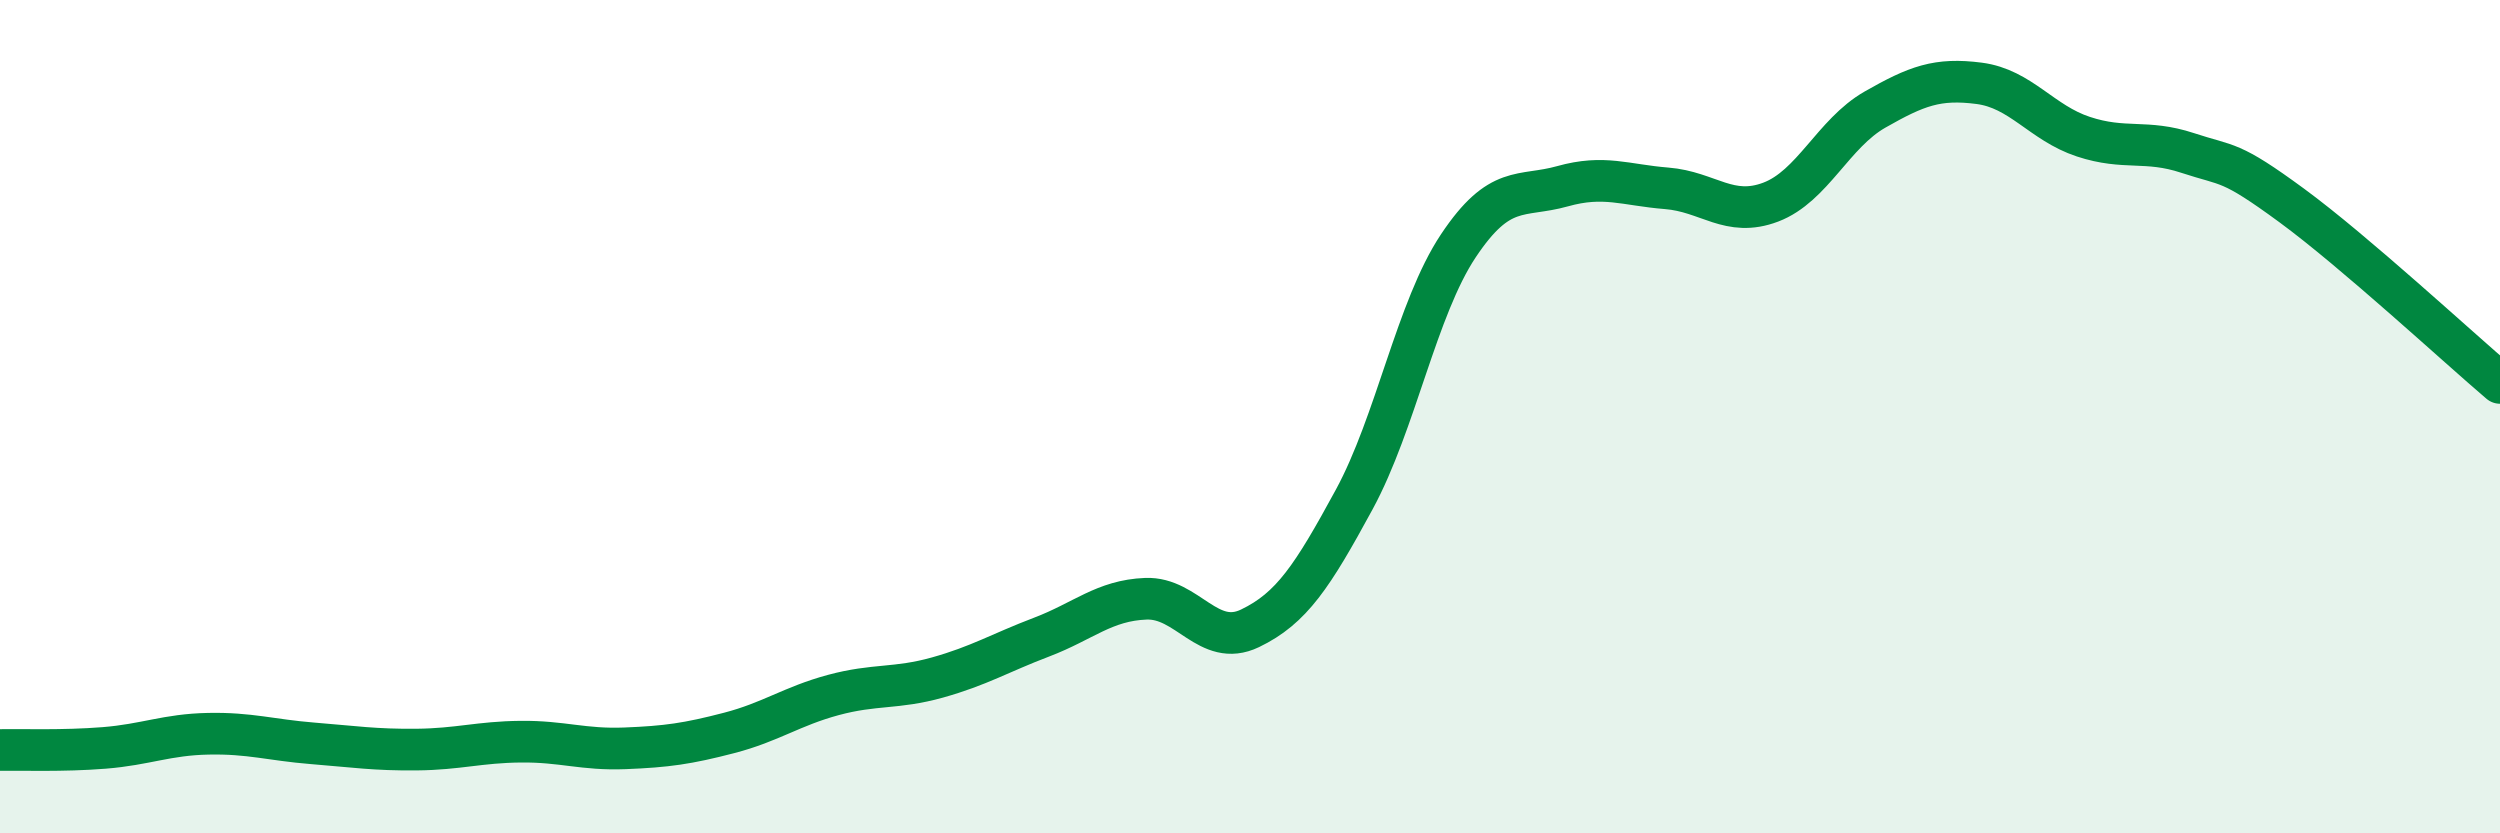
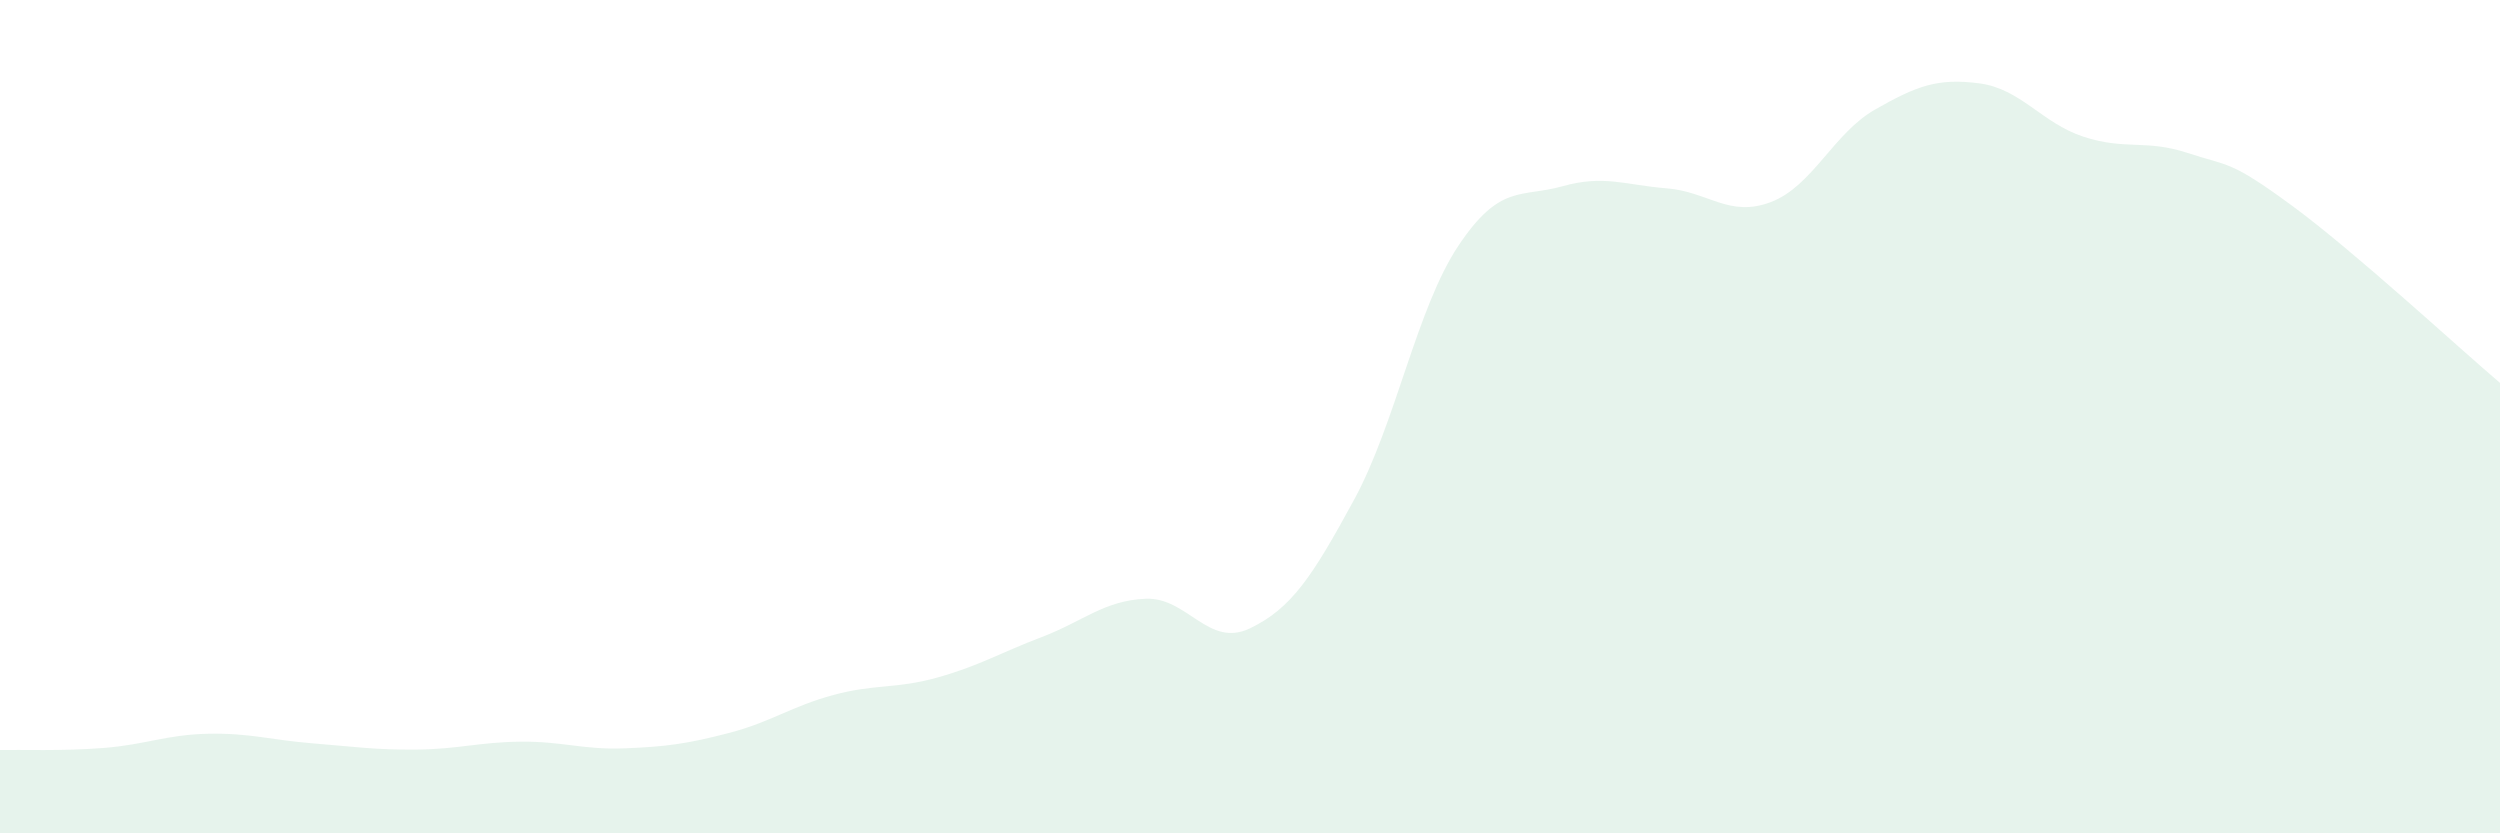
<svg xmlns="http://www.w3.org/2000/svg" width="60" height="20" viewBox="0 0 60 20">
  <path d="M 0,18 C 0.5,17.99 1.5,18.03 2.5,17.95 C 3.5,17.87 4,17.63 5,17.61 C 6,17.59 6.5,17.76 7.5,17.84 C 8.5,17.92 9,18 10,17.99 C 11,17.98 11.5,17.81 12.5,17.8 C 13.5,17.79 14,18 15,17.96 C 16,17.92 16.5,17.85 17.5,17.59 C 18.5,17.33 19,16.95 20,16.68 C 21,16.41 21.5,16.54 22.5,16.26 C 23.5,15.98 24,15.67 25,15.29 C 26,14.91 26.5,14.41 27.5,14.37 C 28.5,14.33 29,15.56 30,15.08 C 31,14.6 31.5,13.83 32.5,11.99 C 33.5,10.15 34,7.4 35,5.9 C 36,4.4 36.5,4.75 37.5,4.47 C 38.5,4.19 39,4.44 40,4.52 C 41,4.6 41.5,5.23 42.5,4.85 C 43.5,4.47 44,3.2 45,2.63 C 46,2.06 46.5,1.87 47.5,2 C 48.5,2.13 49,2.95 50,3.28 C 51,3.61 51.5,3.34 52.5,3.67 C 53.5,4 53.5,3.83 55,4.93 C 56.5,6.03 59,8.34 60,9.19L60 20L0 20Z" fill="#008740" opacity="0.1" stroke-linecap="round" stroke-linejoin="round" />
-   <path d="M 0,18 C 0.5,17.99 1.5,18.03 2.5,17.95 C 3.5,17.87 4,17.63 5,17.61 C 6,17.59 6.5,17.76 7.5,17.84 C 8.5,17.92 9,18 10,17.99 C 11,17.98 11.5,17.81 12.5,17.8 C 13.5,17.79 14,18 15,17.96 C 16,17.92 16.5,17.85 17.5,17.59 C 18.5,17.33 19,16.95 20,16.68 C 21,16.41 21.5,16.54 22.5,16.26 C 23.5,15.98 24,15.67 25,15.29 C 26,14.91 26.5,14.41 27.5,14.37 C 28.5,14.33 29,15.56 30,15.08 C 31,14.6 31.5,13.83 32.5,11.99 C 33.5,10.15 34,7.4 35,5.9 C 36,4.4 36.5,4.75 37.5,4.47 C 38.5,4.19 39,4.44 40,4.52 C 41,4.6 41.5,5.23 42.5,4.85 C 43.5,4.47 44,3.2 45,2.63 C 46,2.06 46.5,1.87 47.5,2 C 48.5,2.13 49,2.95 50,3.28 C 51,3.61 51.5,3.34 52.5,3.67 C 53.5,4 53.5,3.83 55,4.93 C 56.5,6.03 59,8.34 60,9.19" stroke="#008740" stroke-width="1" fill="none" stroke-linecap="round" stroke-linejoin="round" />
</svg>